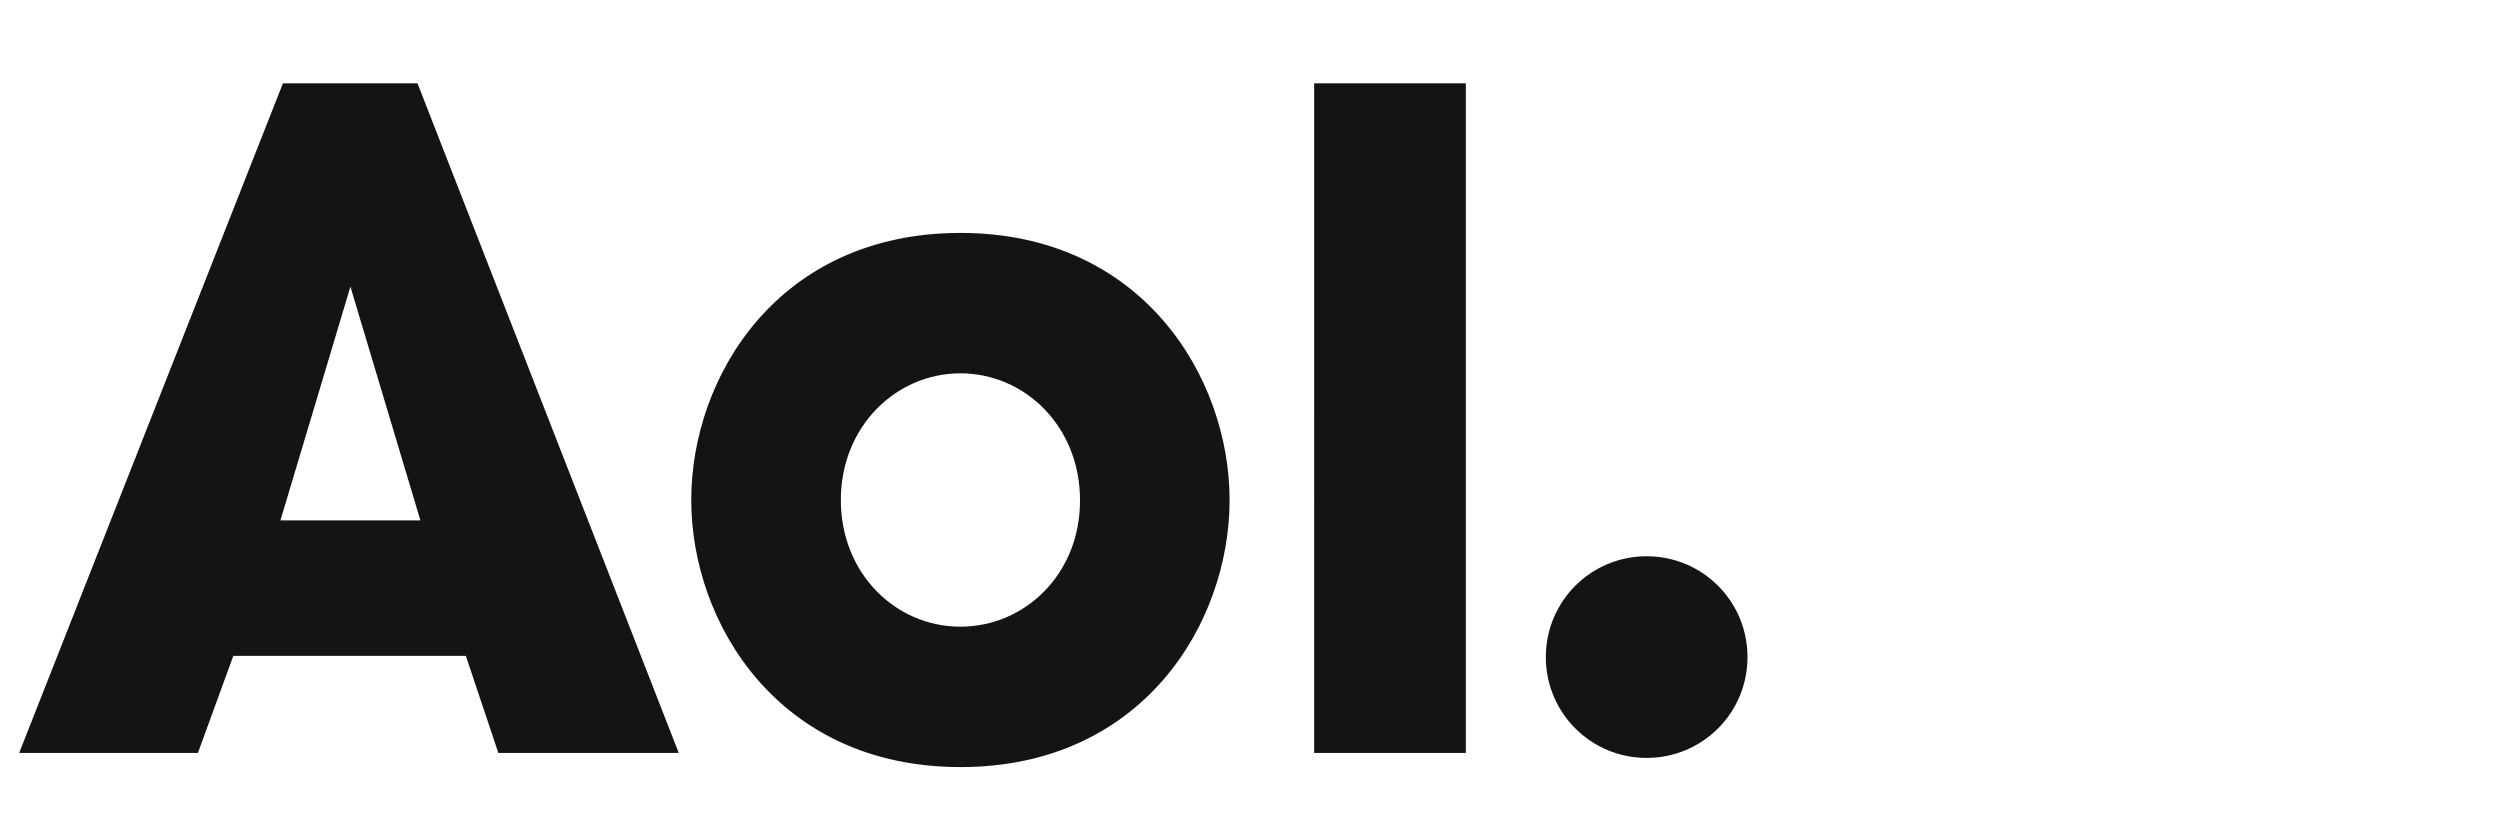
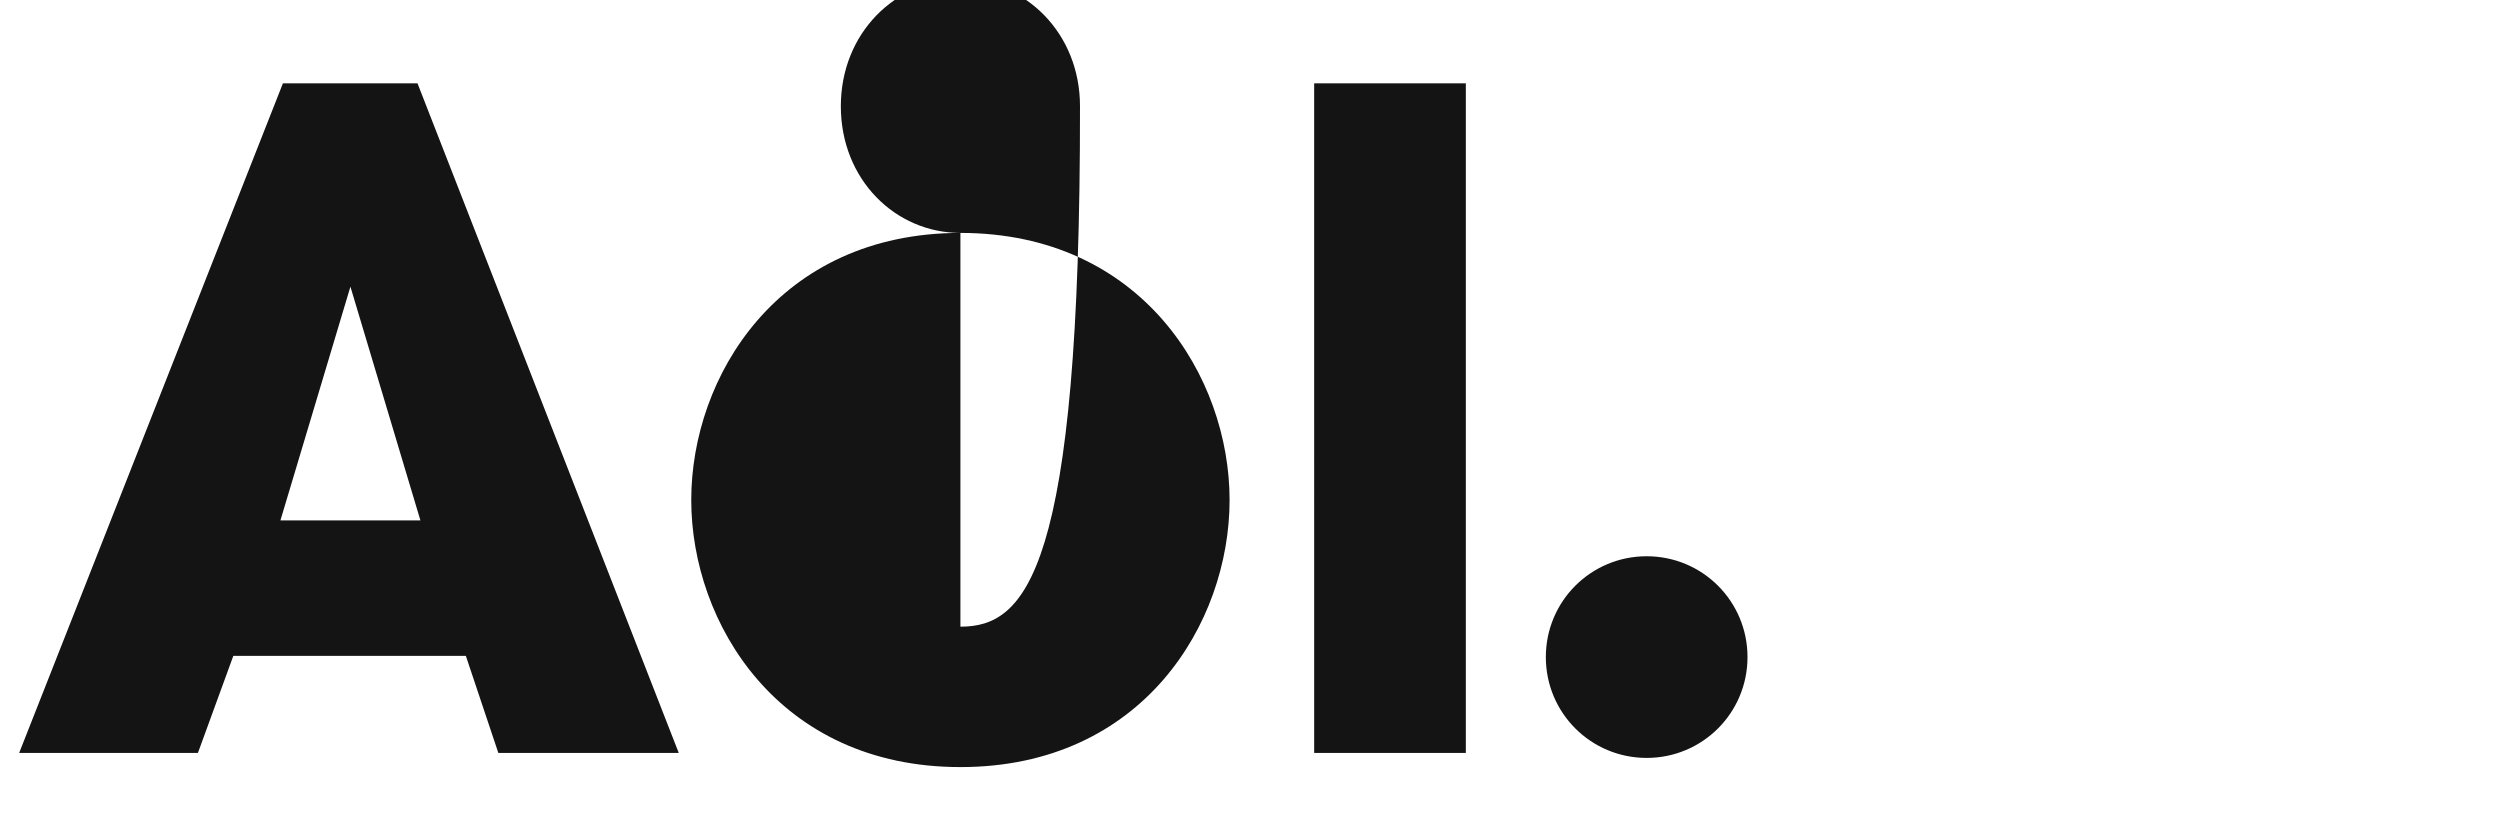
<svg xmlns="http://www.w3.org/2000/svg" version="1.1" id="Layer_1" x="0px" y="0px" viewBox="0 0 600 200" style="enable-background:new 0 0 600 200;" xml:space="preserve">
  <style type="text/css">
	.st0{fill:#141414;}
</style>
-   <path class="st0" d="M67.9,20L4.6,180.7h42.9l8.5-23.3h55.8l7.8,23.3h43.3L100.2,20H67.9z M67.3,124.9l16.8-56.1l16.8,56.1H67.3z   M230.5,55.9c-43.7,0-64.6,34.5-64.6,64.1c0,29.5,20.9,64.1,64.6,64.1s64.6-34.5,64.6-64.1C295.1,90.5,274.1,55.9,230.5,55.9z   M230.5,150.4c-15.6,0-28.7-12.8-28.7-30.4s13.2-30.4,28.7-30.4s28.7,12.8,28.7,30.4C259.3,137.6,246.1,150.4,230.5,150.4z   M395.2,133.5c-13.4,0-24.2,10.8-24.2,24.2s10.8,24.2,24.2,24.2s24.2-10.8,24.2-24.2C419.4,144.3,408.6,133.5,395.2,133.5z   M315.4,180.7h36.4V20h-36.4V180.7z" />
+   <path class="st0" d="M67.9,20L4.6,180.7h42.9l8.5-23.3h55.8l7.8,23.3h43.3L100.2,20H67.9z M67.3,124.9l16.8-56.1l16.8,56.1H67.3z   M230.5,55.9c-43.7,0-64.6,34.5-64.6,64.1c0,29.5,20.9,64.1,64.6,64.1s64.6-34.5,64.6-64.1C295.1,90.5,274.1,55.9,230.5,55.9z   c-15.6,0-28.7-12.8-28.7-30.4s13.2-30.4,28.7-30.4s28.7,12.8,28.7,30.4C259.3,137.6,246.1,150.4,230.5,150.4z   M395.2,133.5c-13.4,0-24.2,10.8-24.2,24.2s10.8,24.2,24.2,24.2s24.2-10.8,24.2-24.2C419.4,144.3,408.6,133.5,395.2,133.5z   M315.4,180.7h36.4V20h-36.4V180.7z" />
</svg>